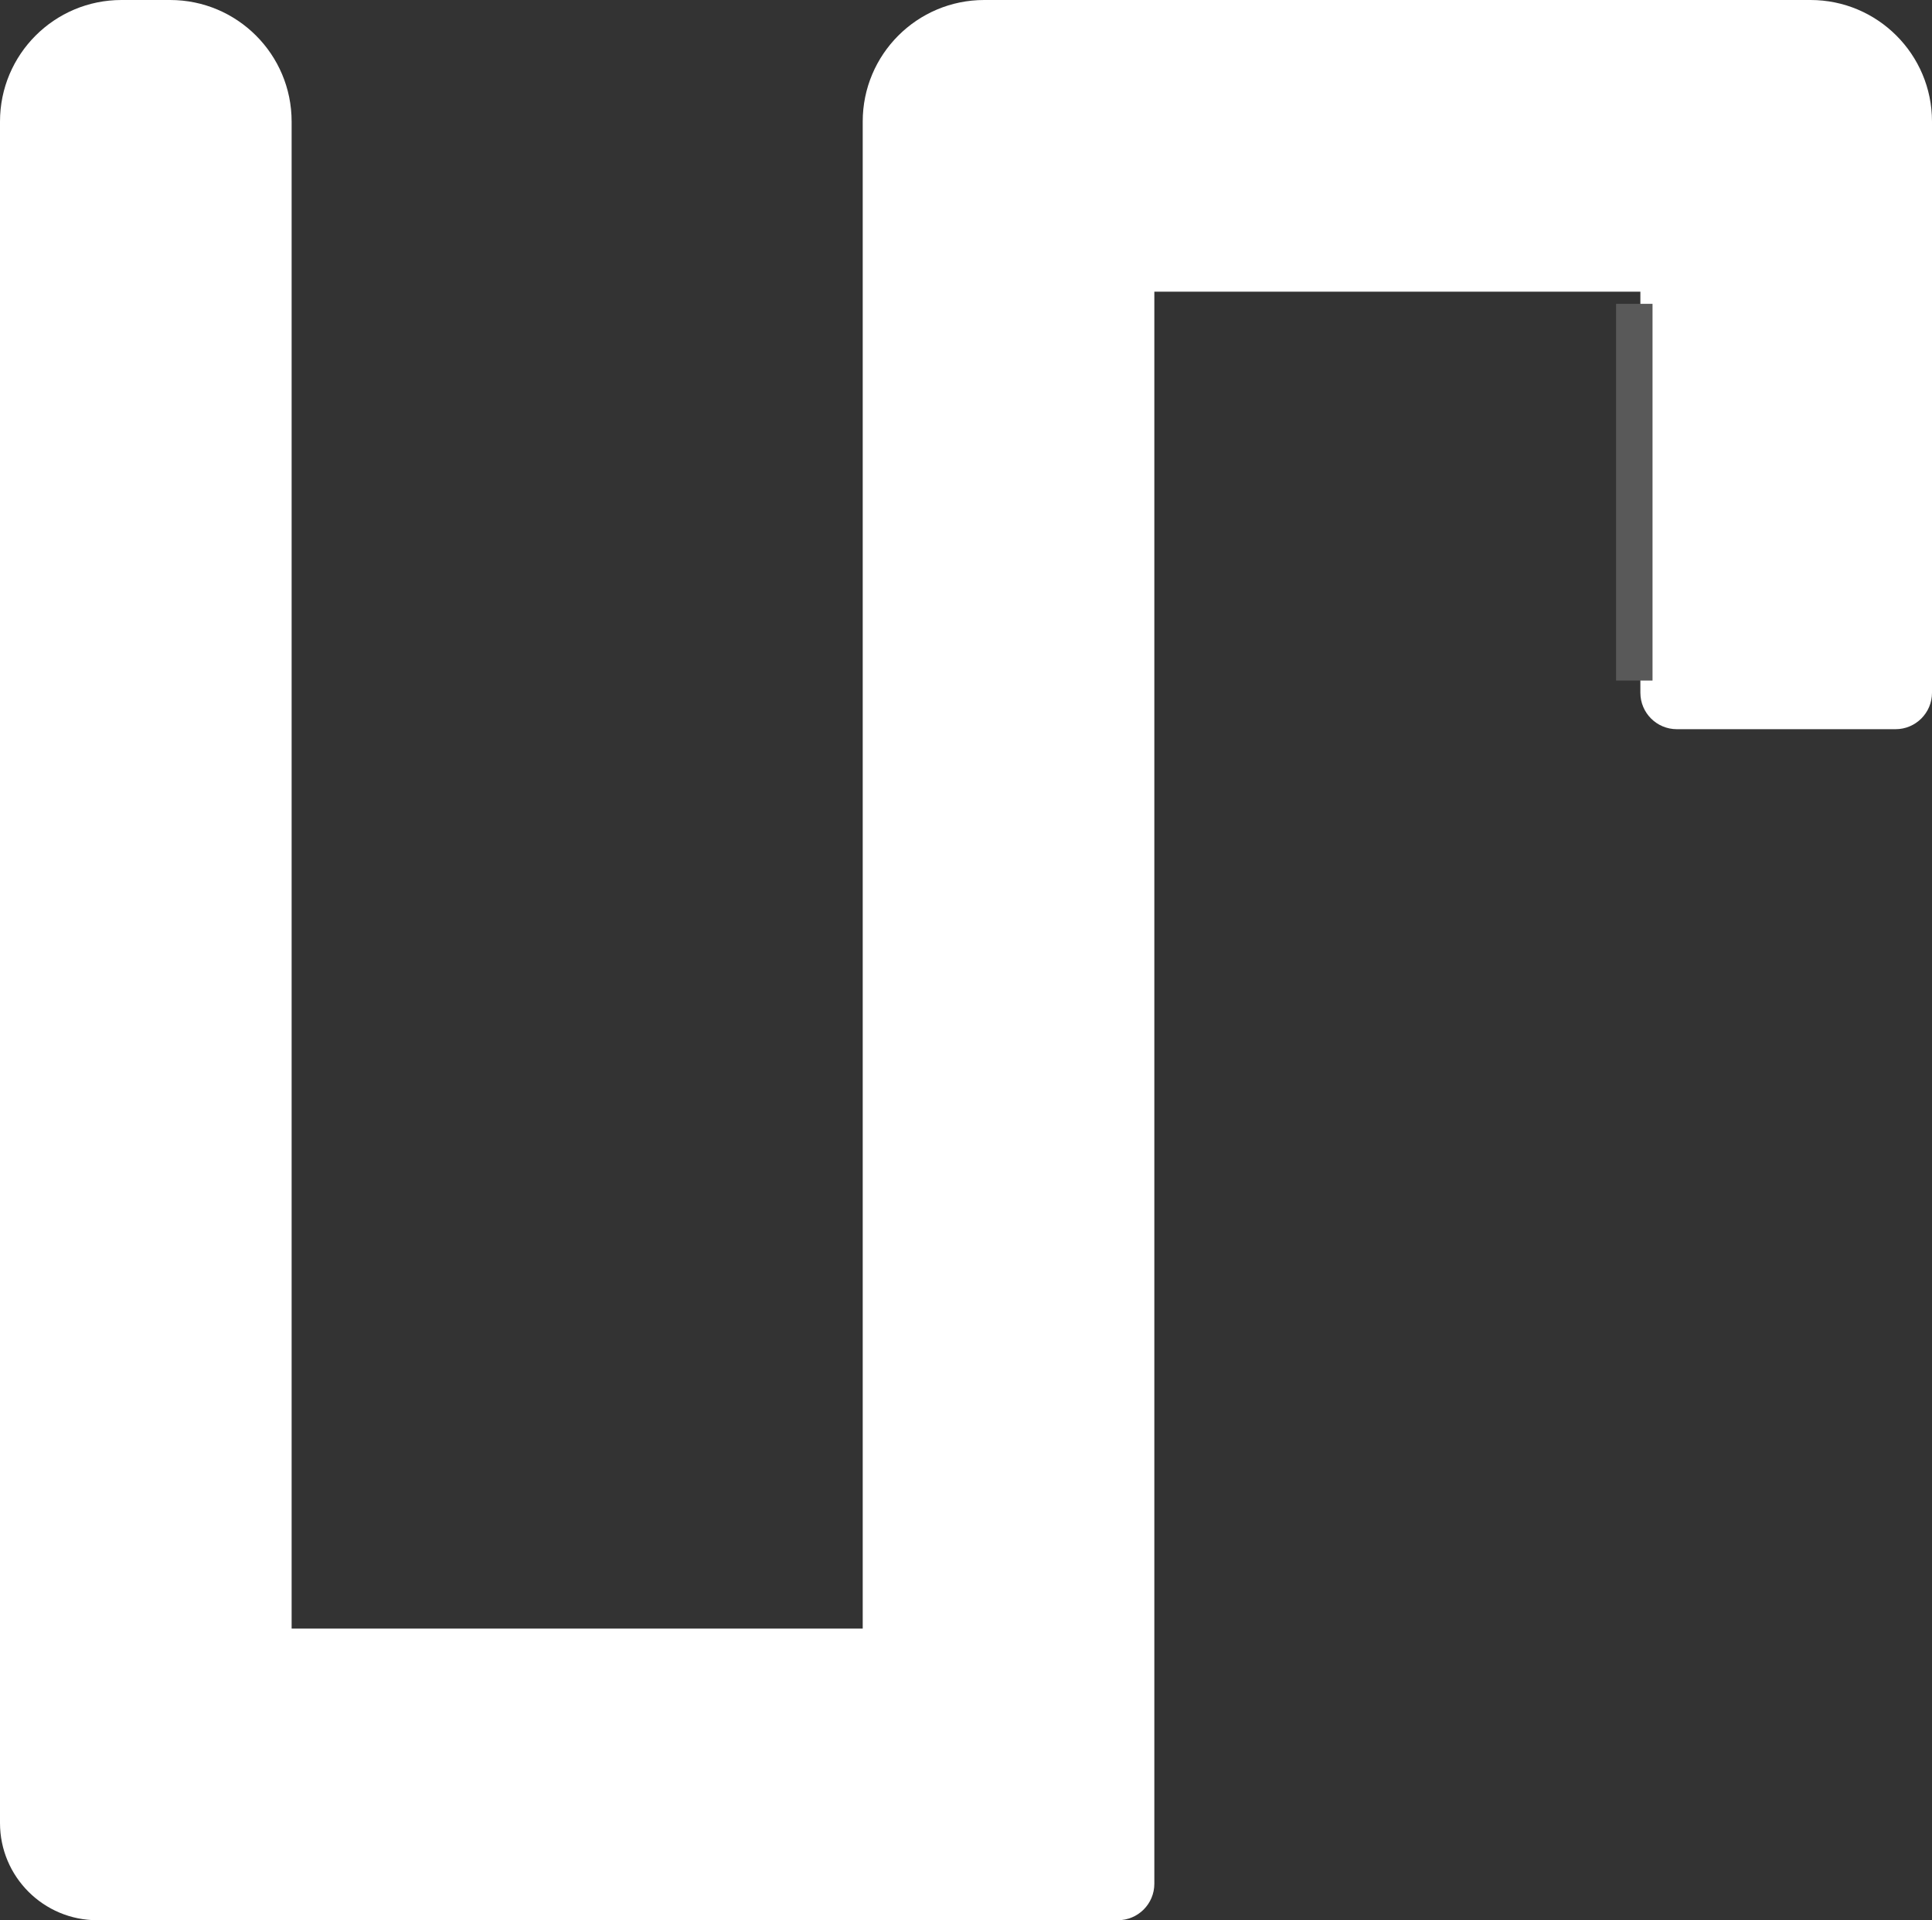
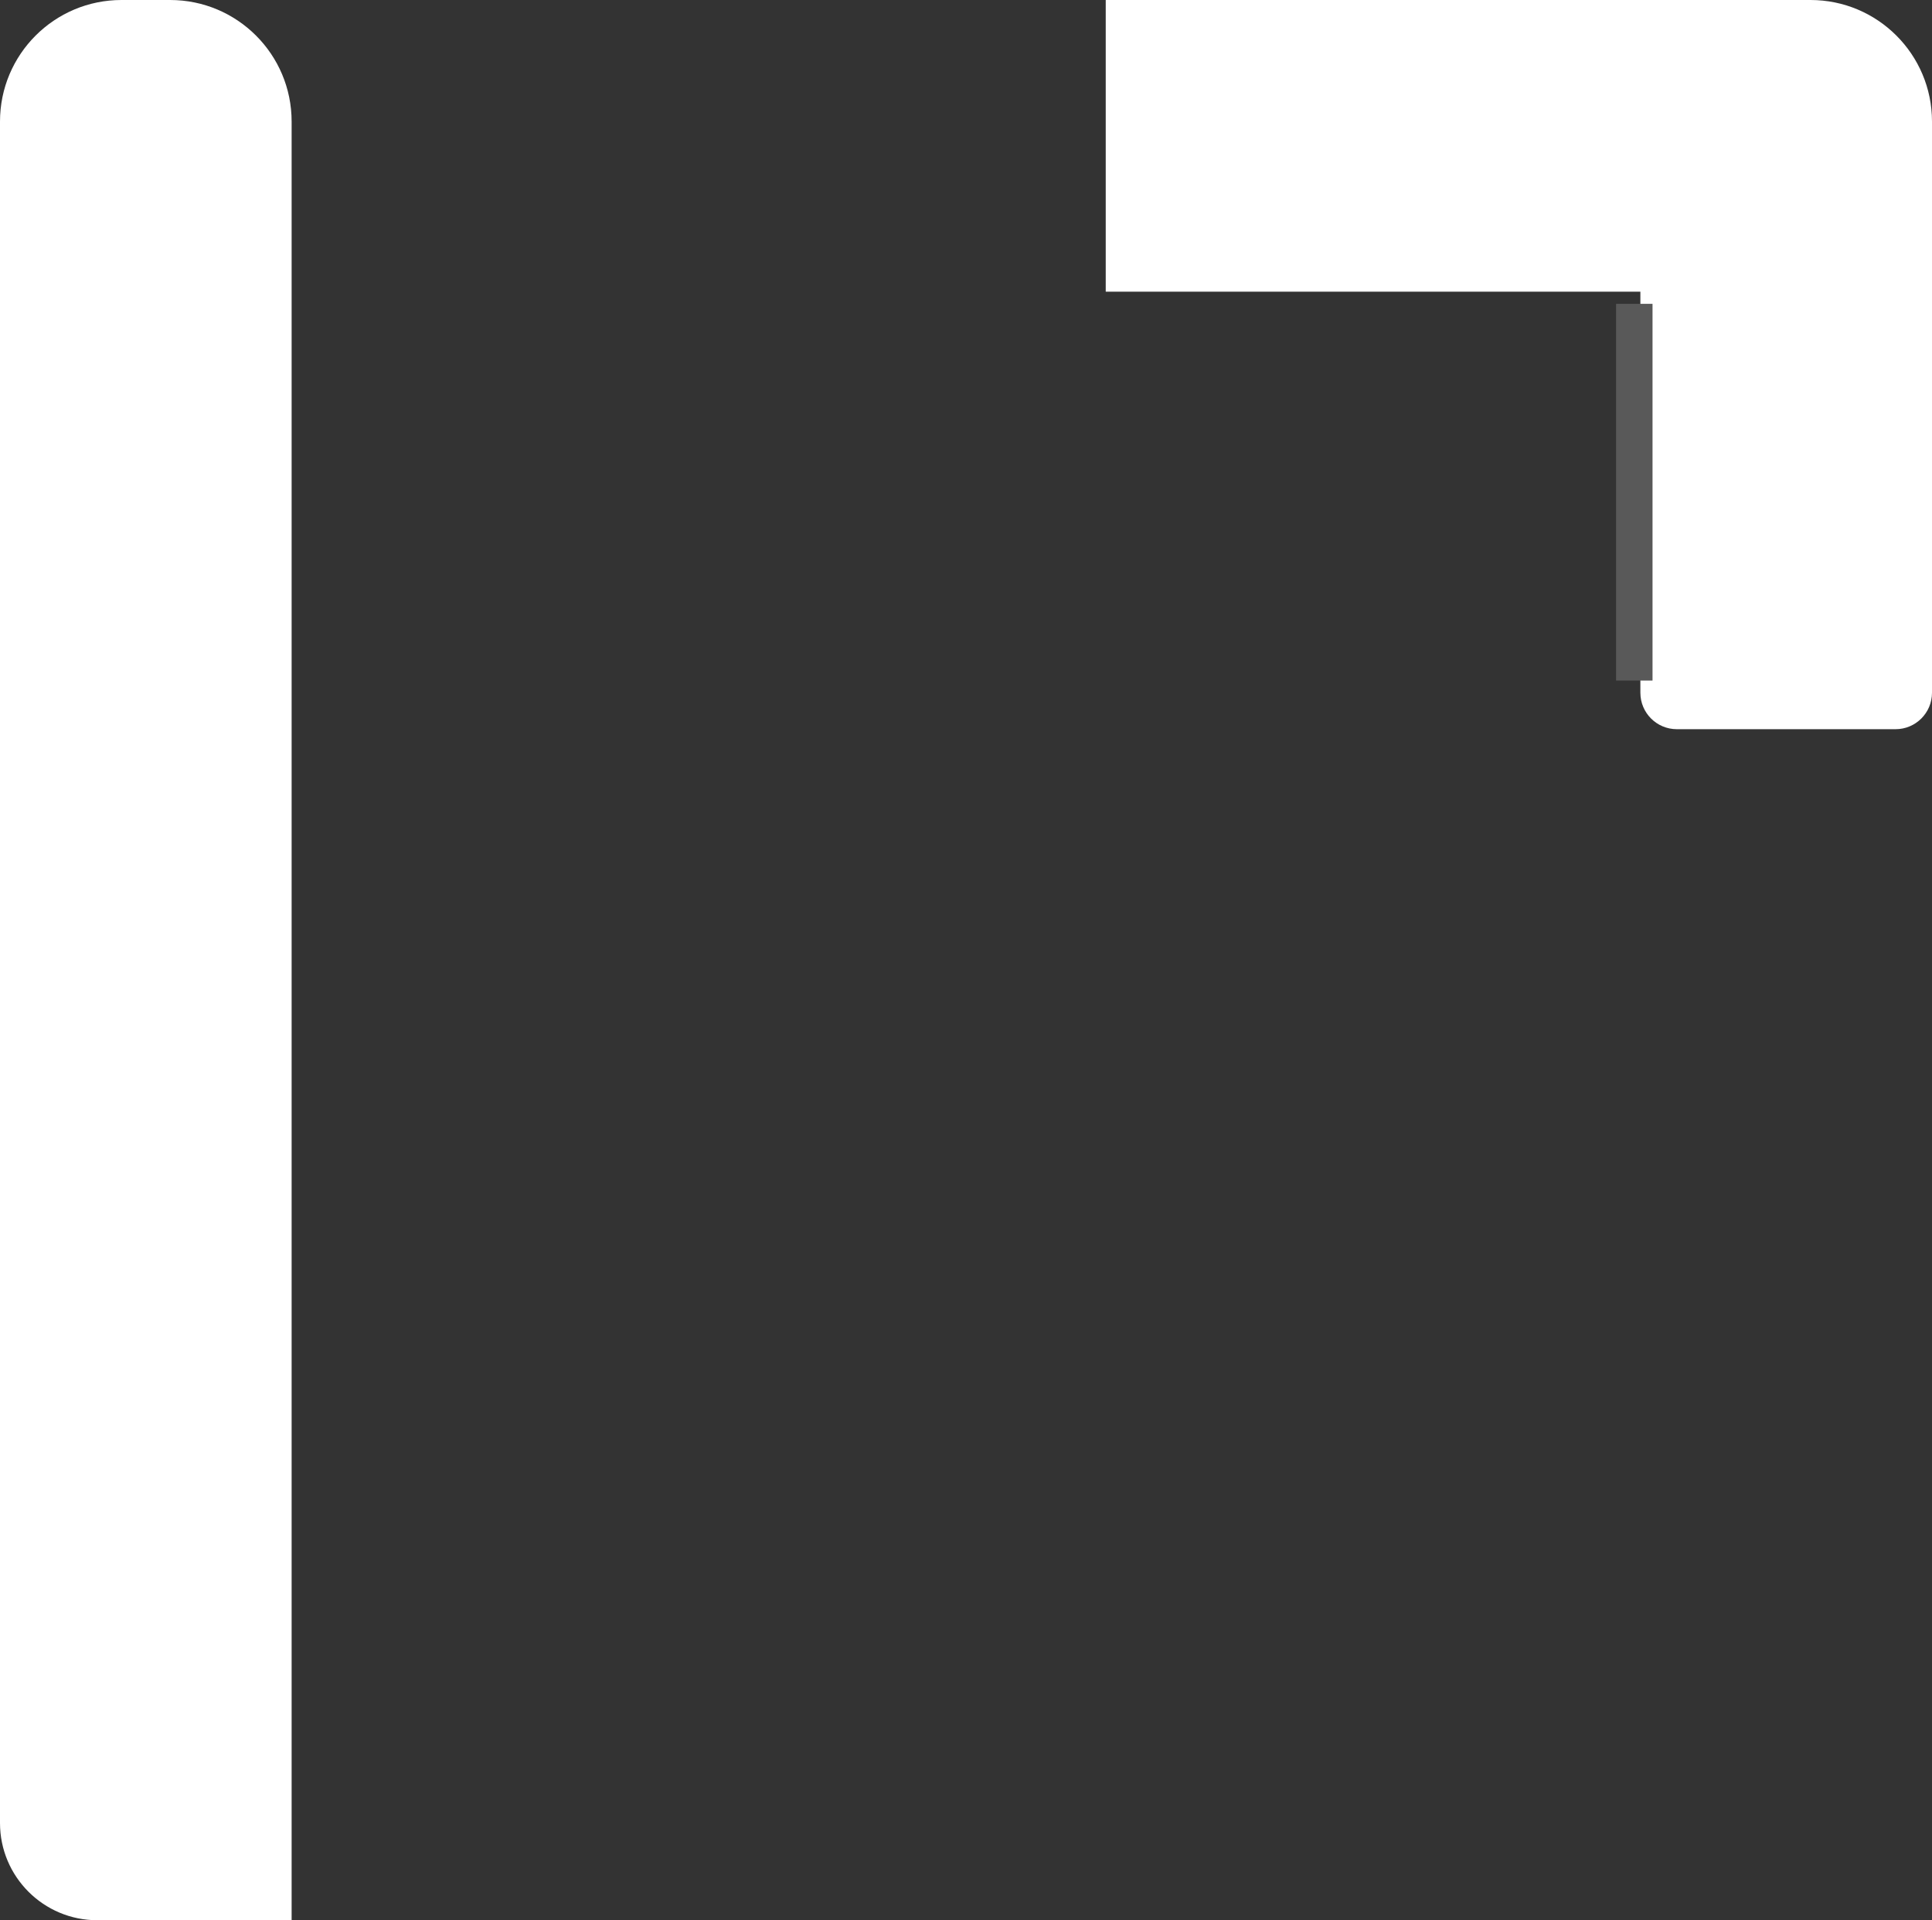
<svg xmlns="http://www.w3.org/2000/svg" width="159" height="158" viewBox="0 0 159 158" fill="none">
  <rect x="0" y="0" width="159" height="158" fill="#333333" stroke="none" />
  <path d="M0 10C0 4.477 4.477 0 10 0H14C19.523 0 24 4.477 24 10V158H8C3.582 158 0 154.418 0 150V10Z" fill="white" />
  <path d="M135 0H149C154.523 0 159 4.477 159 10V57C159 58.657 157.657 60 156 60H138C136.343 60 135 58.657 135 57V0Z" fill="white" />
  <rect x="91" y="24" width="24" height="56" transform="rotate(-90 91 24)" fill="white" />
-   <rect x="22" y="158" width="24" height="56" transform="rotate(-90 22 158)" fill="white" />
-   <path d="M71 10C71 4.477 75.477 0 81 0H95V155C95 156.657 93.657 158 92 158H71V10Z" fill="white" />
  <rect x="133" y="25" width="3" height="31" fill="#595959" />
</svg>